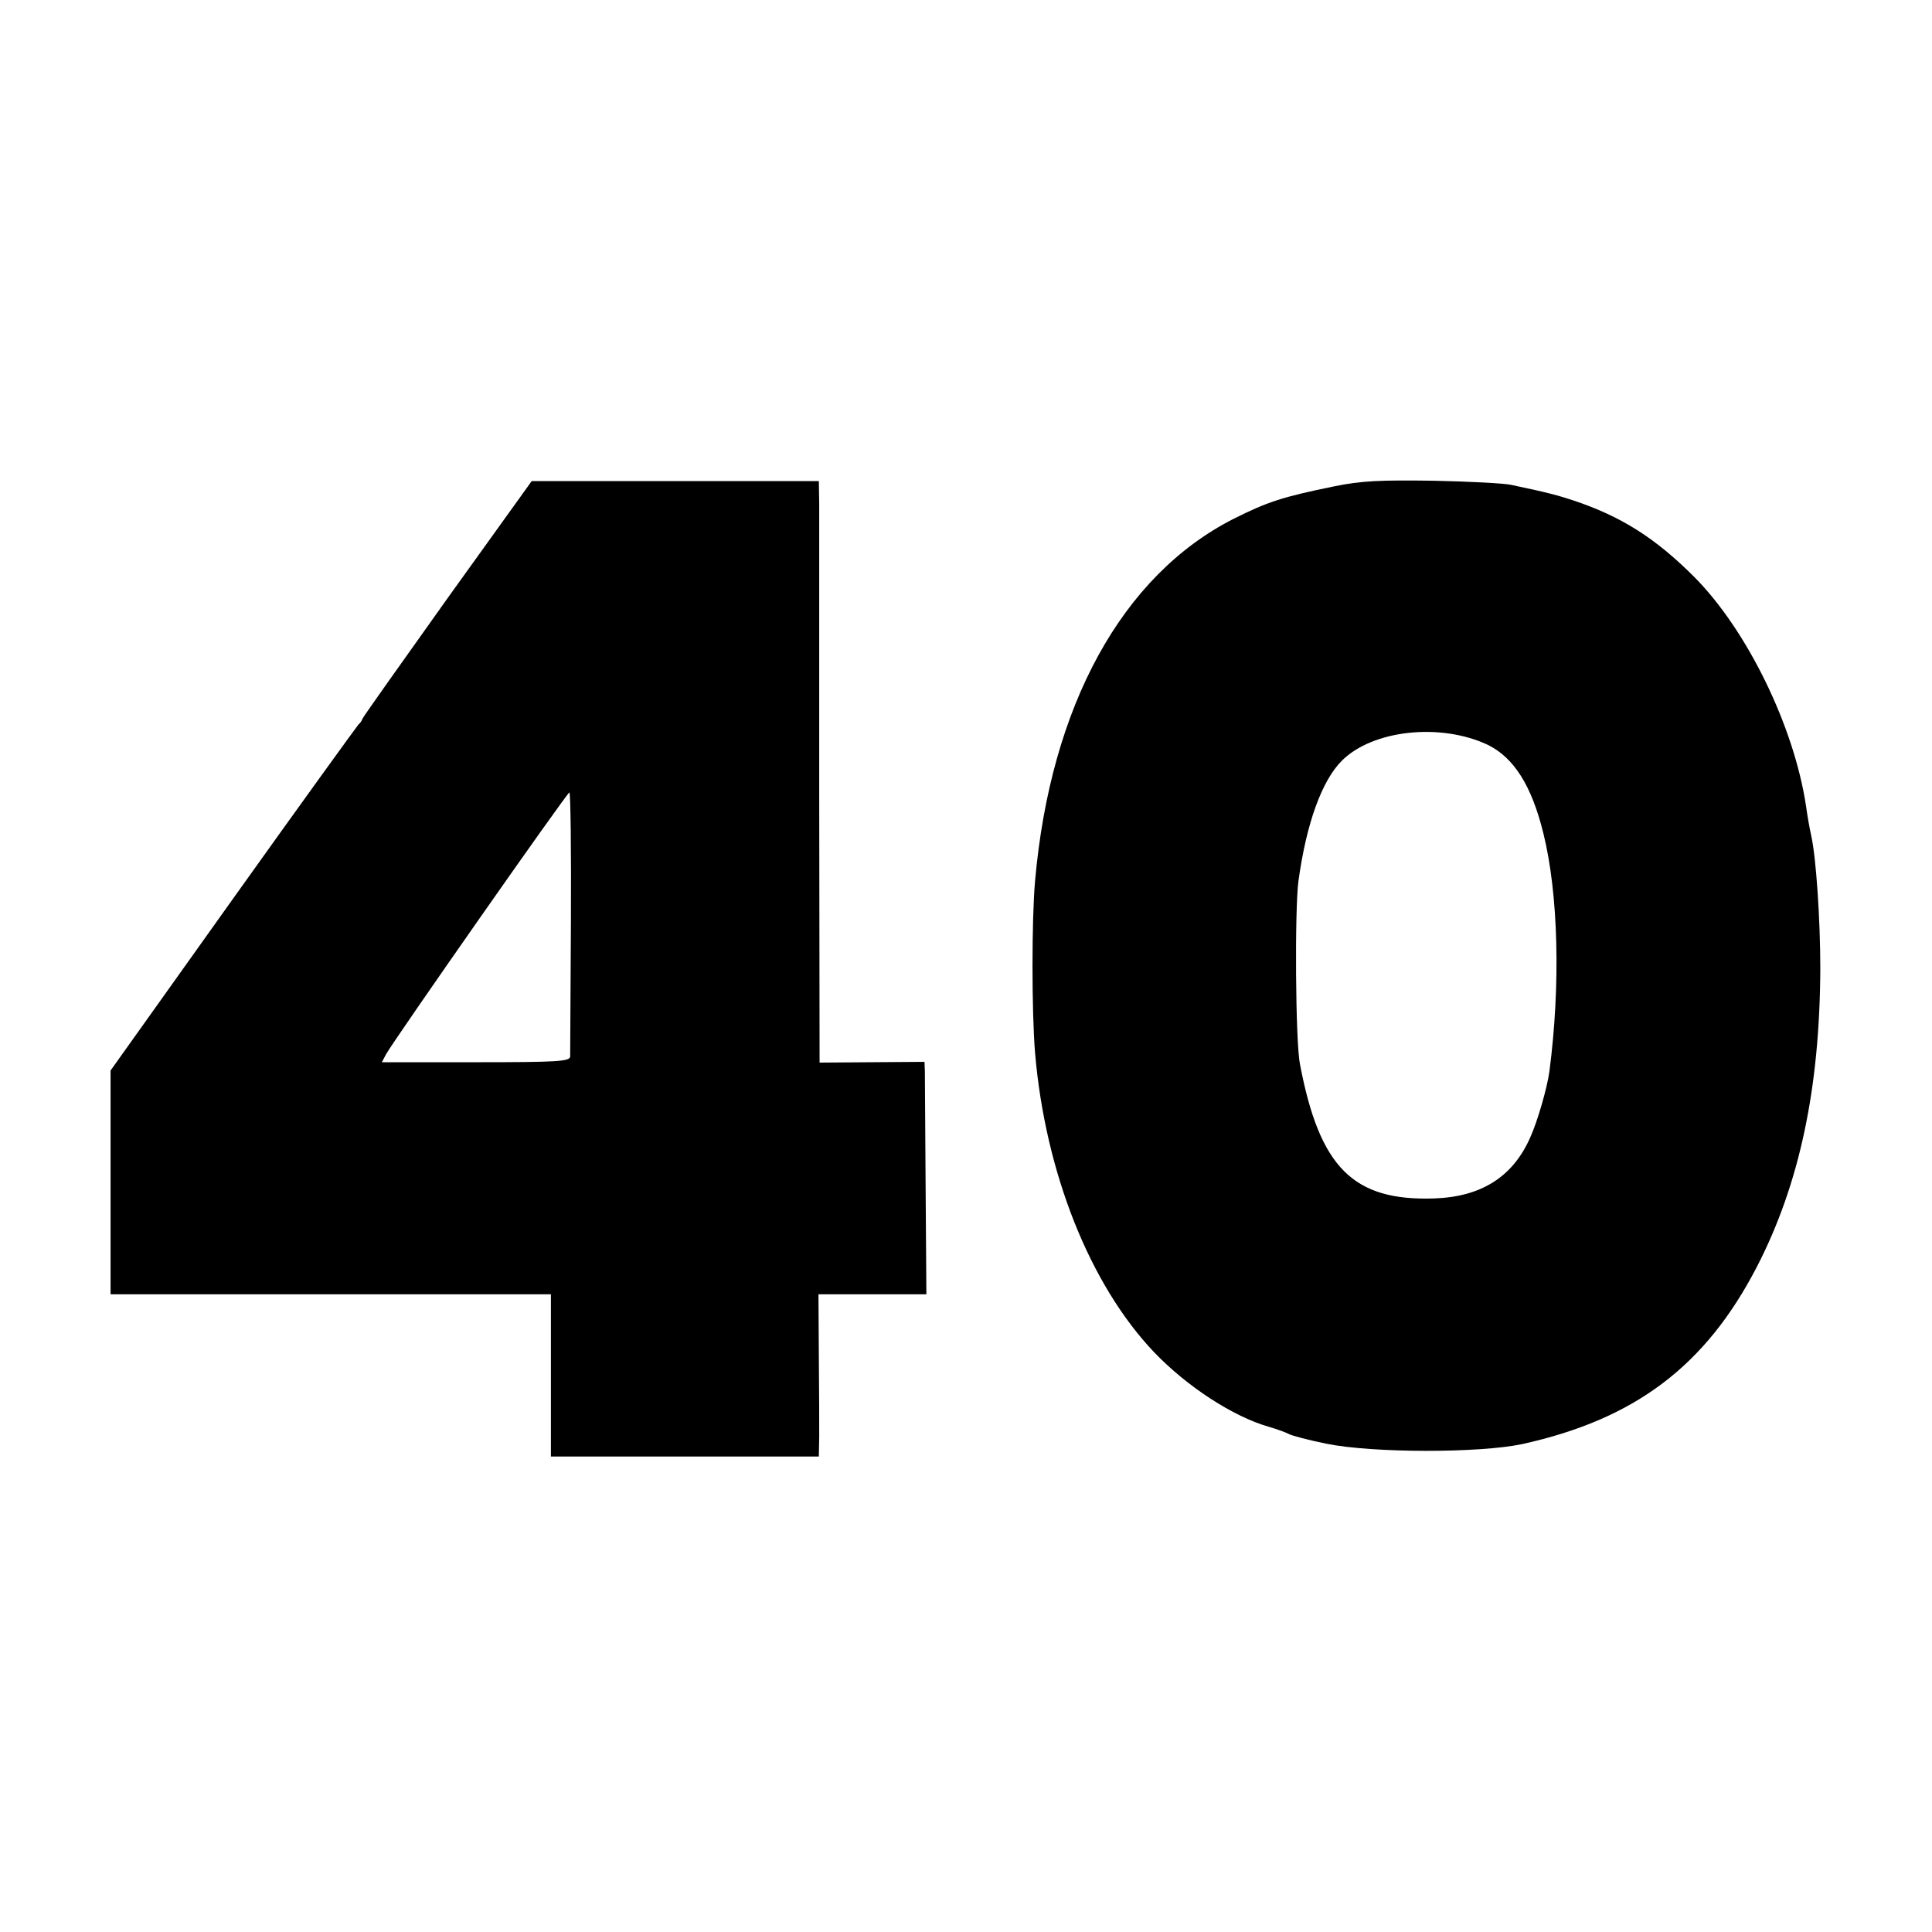
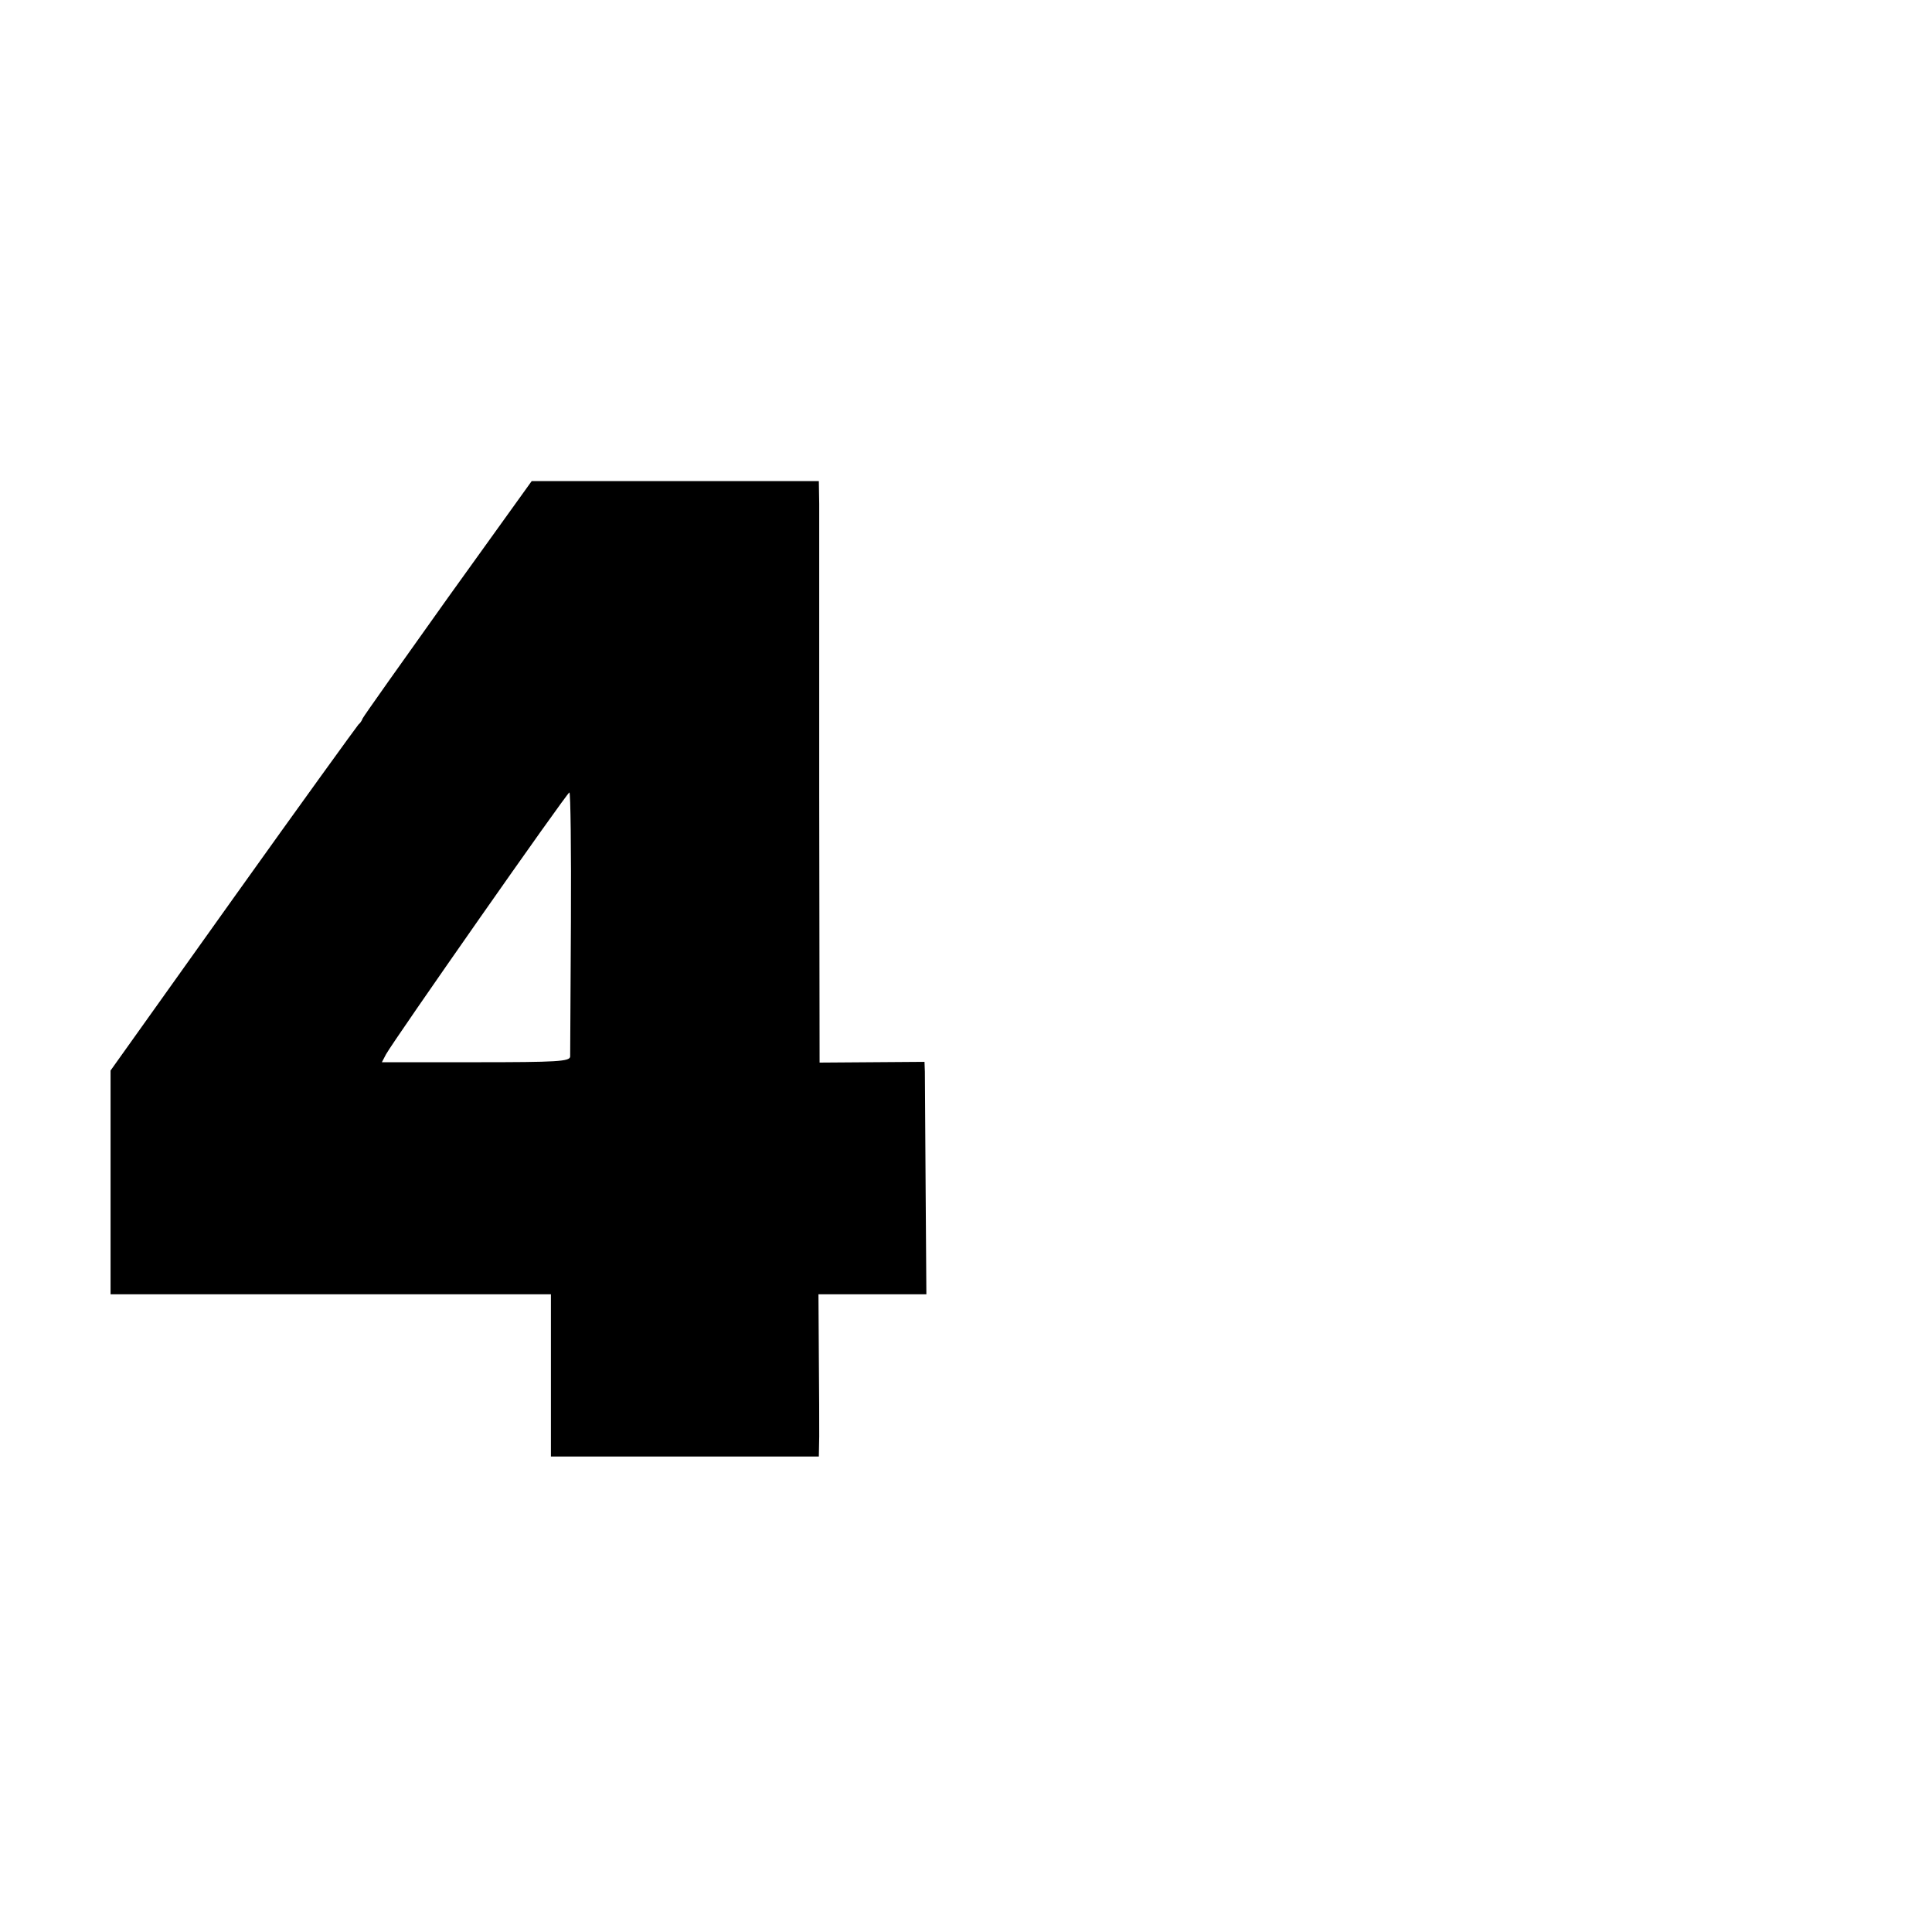
<svg xmlns="http://www.w3.org/2000/svg" version="1.0" width="512pt" height="512pt" viewBox="0 0 512 512" preserveAspectRatio="xMidYMid meet">
  <g transform="translate(0,512) scale(0.1,-0.1)" fill="#000000" stroke="none">
    <path d="M1187 3536 c-122 -171 -224 -315 -226 -320 -2 -6 -7 -13 -11 -16 -3 -3 -153 -210 -332 -461 l-325 -456 0 -296 0 -297 583 0 584 0 0 -215 0 -215 355 0 355 0 1 53 c0 28 0 125 -1 215 l-1 162 143 0 143 0 -2 282 c-1 156 -2 294 -2 308 l-1 26 -139 -1 -139 -1 -1 710 c0 391 0 738 0 771 l-1 60 -381 0 -380 0 -222 -309z m326 -858 c-1 -189 -2 -350 -2 -358 -1 -13 -34 -15 -250 -15 l-249 0 11 21 c21 38 480 694 486 694 3 0 5 -154 4 -342z" />
-     <path d="M3535 3831 c-137 -28 -176 -41 -266 -86 -295 -150 -485 -495 -526 -960 -9 -102 -9 -345 0 -455 27 -317 145 -614 315 -793 88 -92 210 -171 304 -198 24 -7 48 -16 53 -19 6 -4 51 -16 100 -26 123 -25 406 -25 519 -1 299 66 486 207 622 470 113 219 167 474 168 792 0 126 -11 292 -24 350 -5 22 -11 58 -14 80 -32 211 -156 465 -296 606 -102 102 -192 160 -321 203 -40 13 -64 20 -164 41 -16 4 -109 9 -205 11 -142 2 -192 0 -265 -15z m408 -685 c69 -34 116 -108 147 -234 40 -161 46 -403 16 -632 -6 -43 -31 -131 -51 -175 -46 -104 -130 -157 -255 -161 -214 -7 -303 82 -355 356 -12 59 -14 411 -4 485 21 153 62 266 115 319 82 82 262 101 387 42z" />
  </g>
</svg>